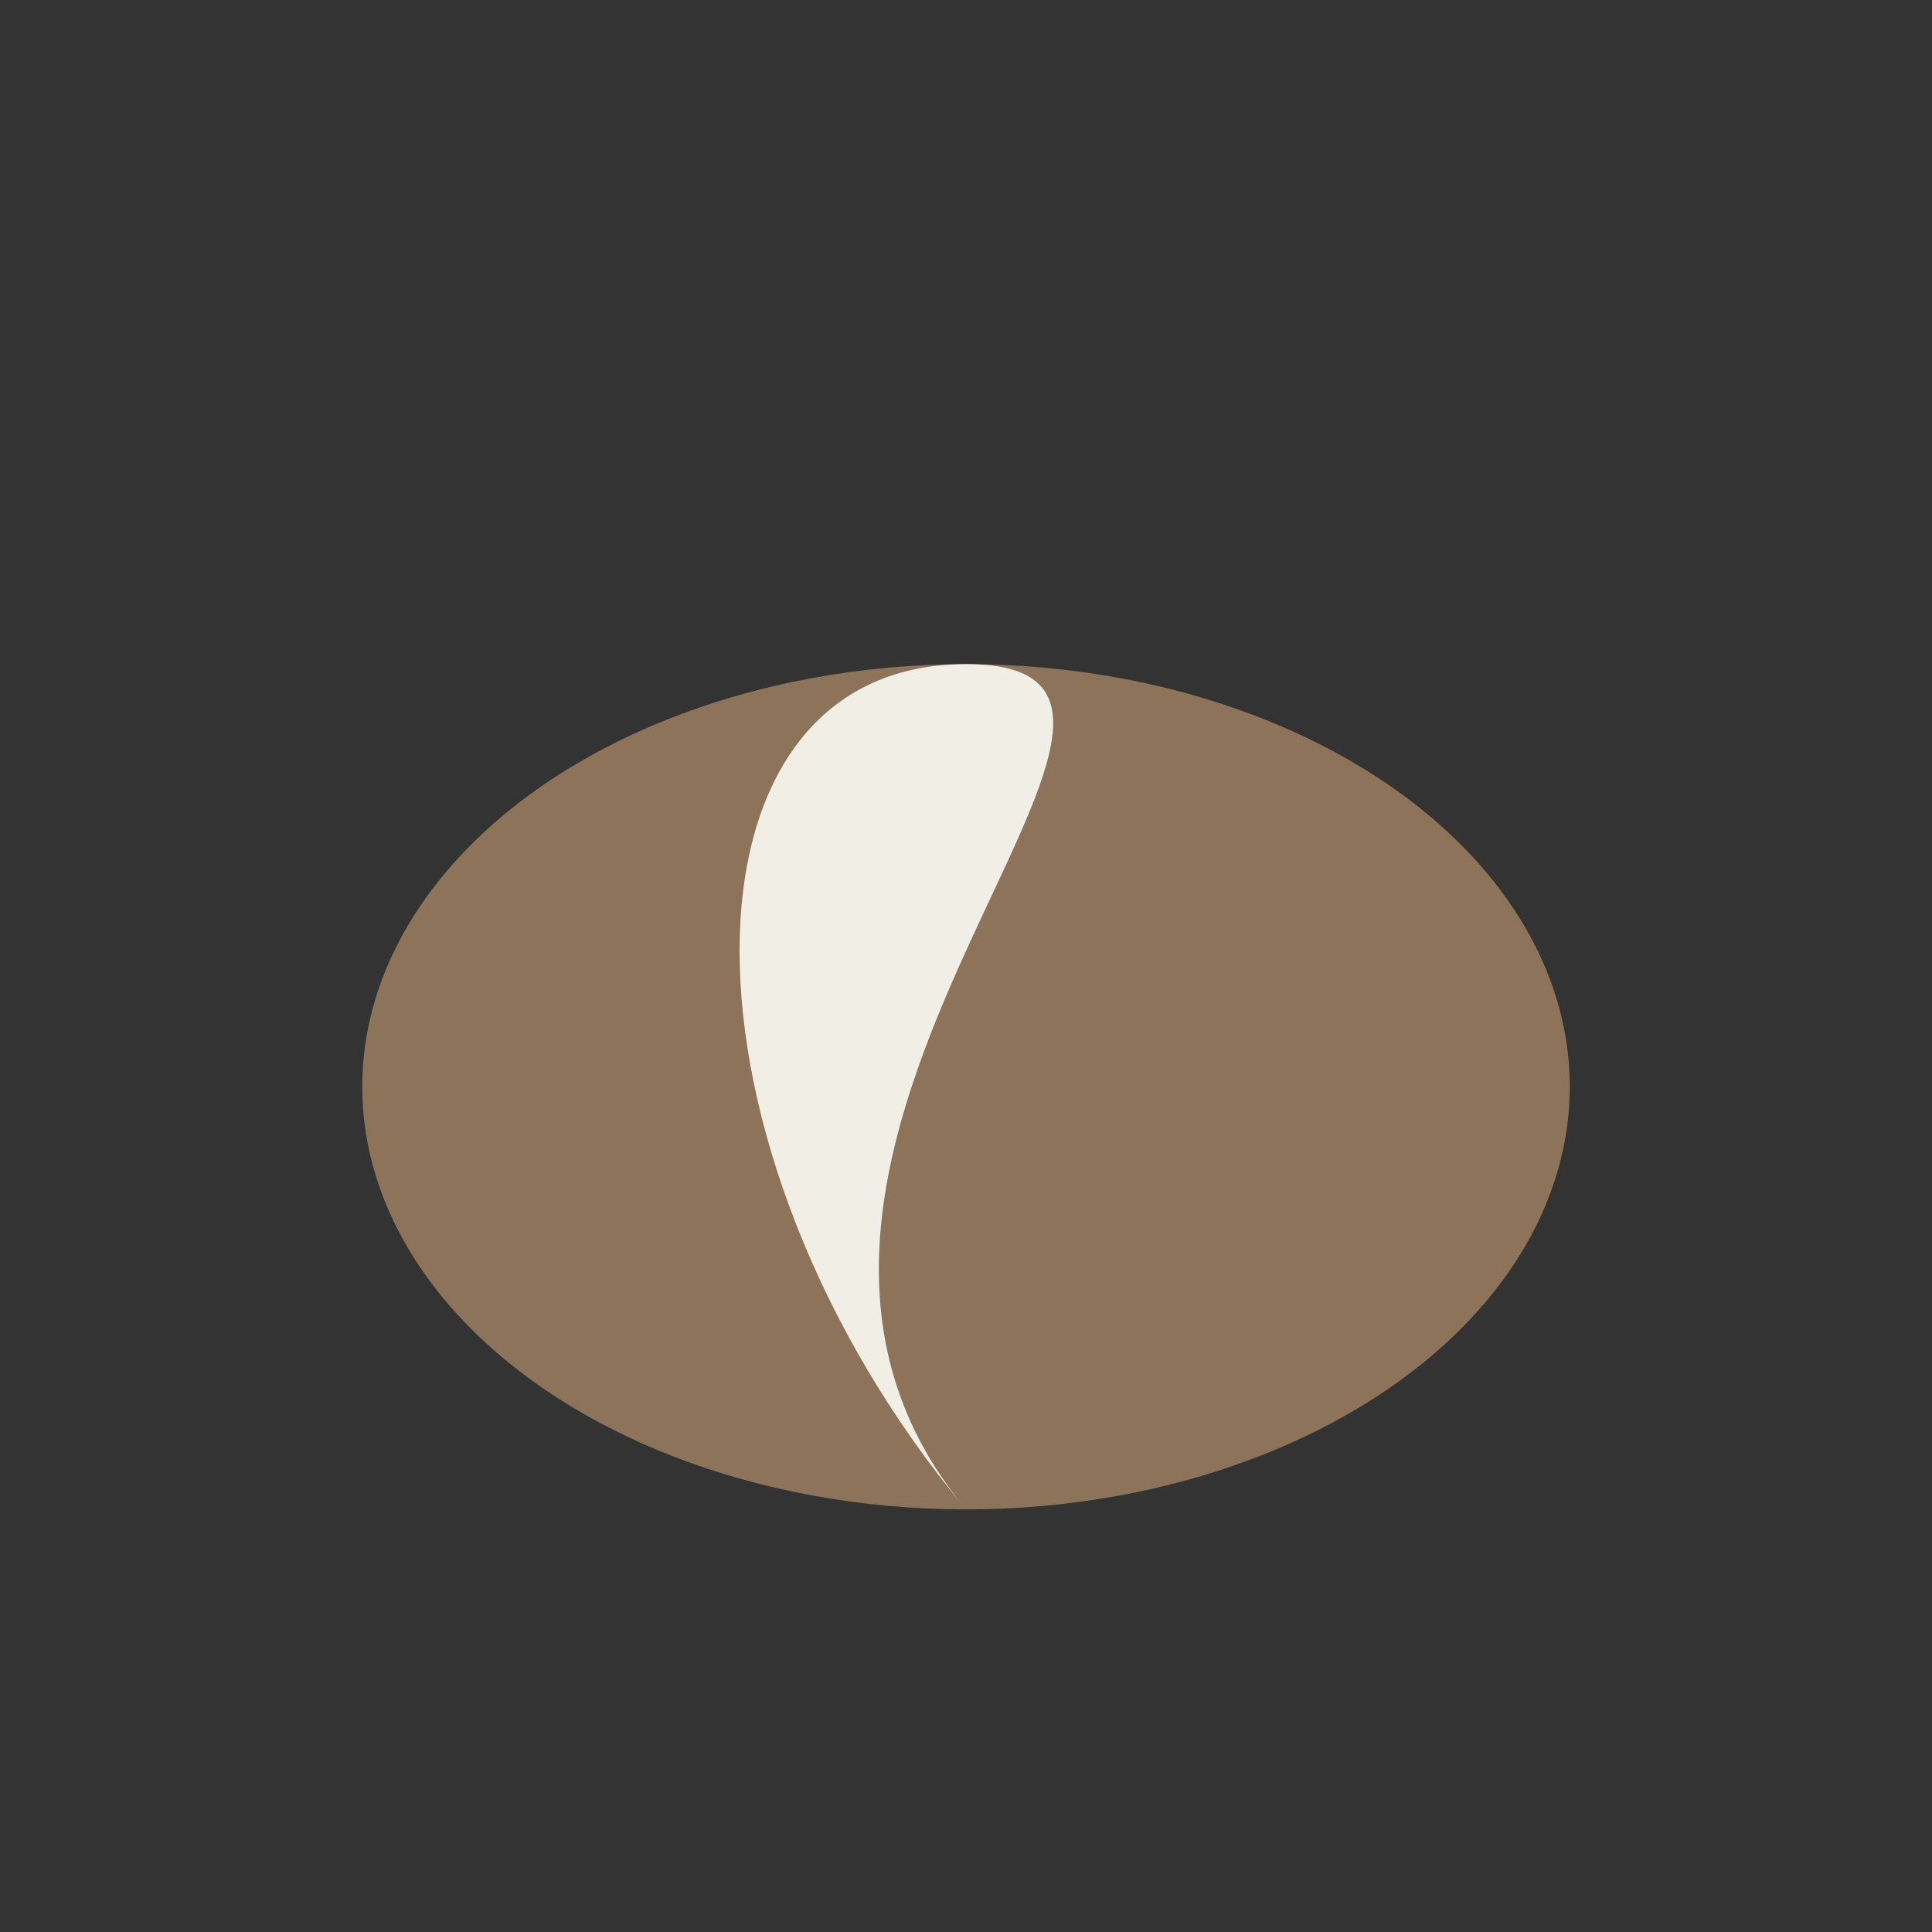
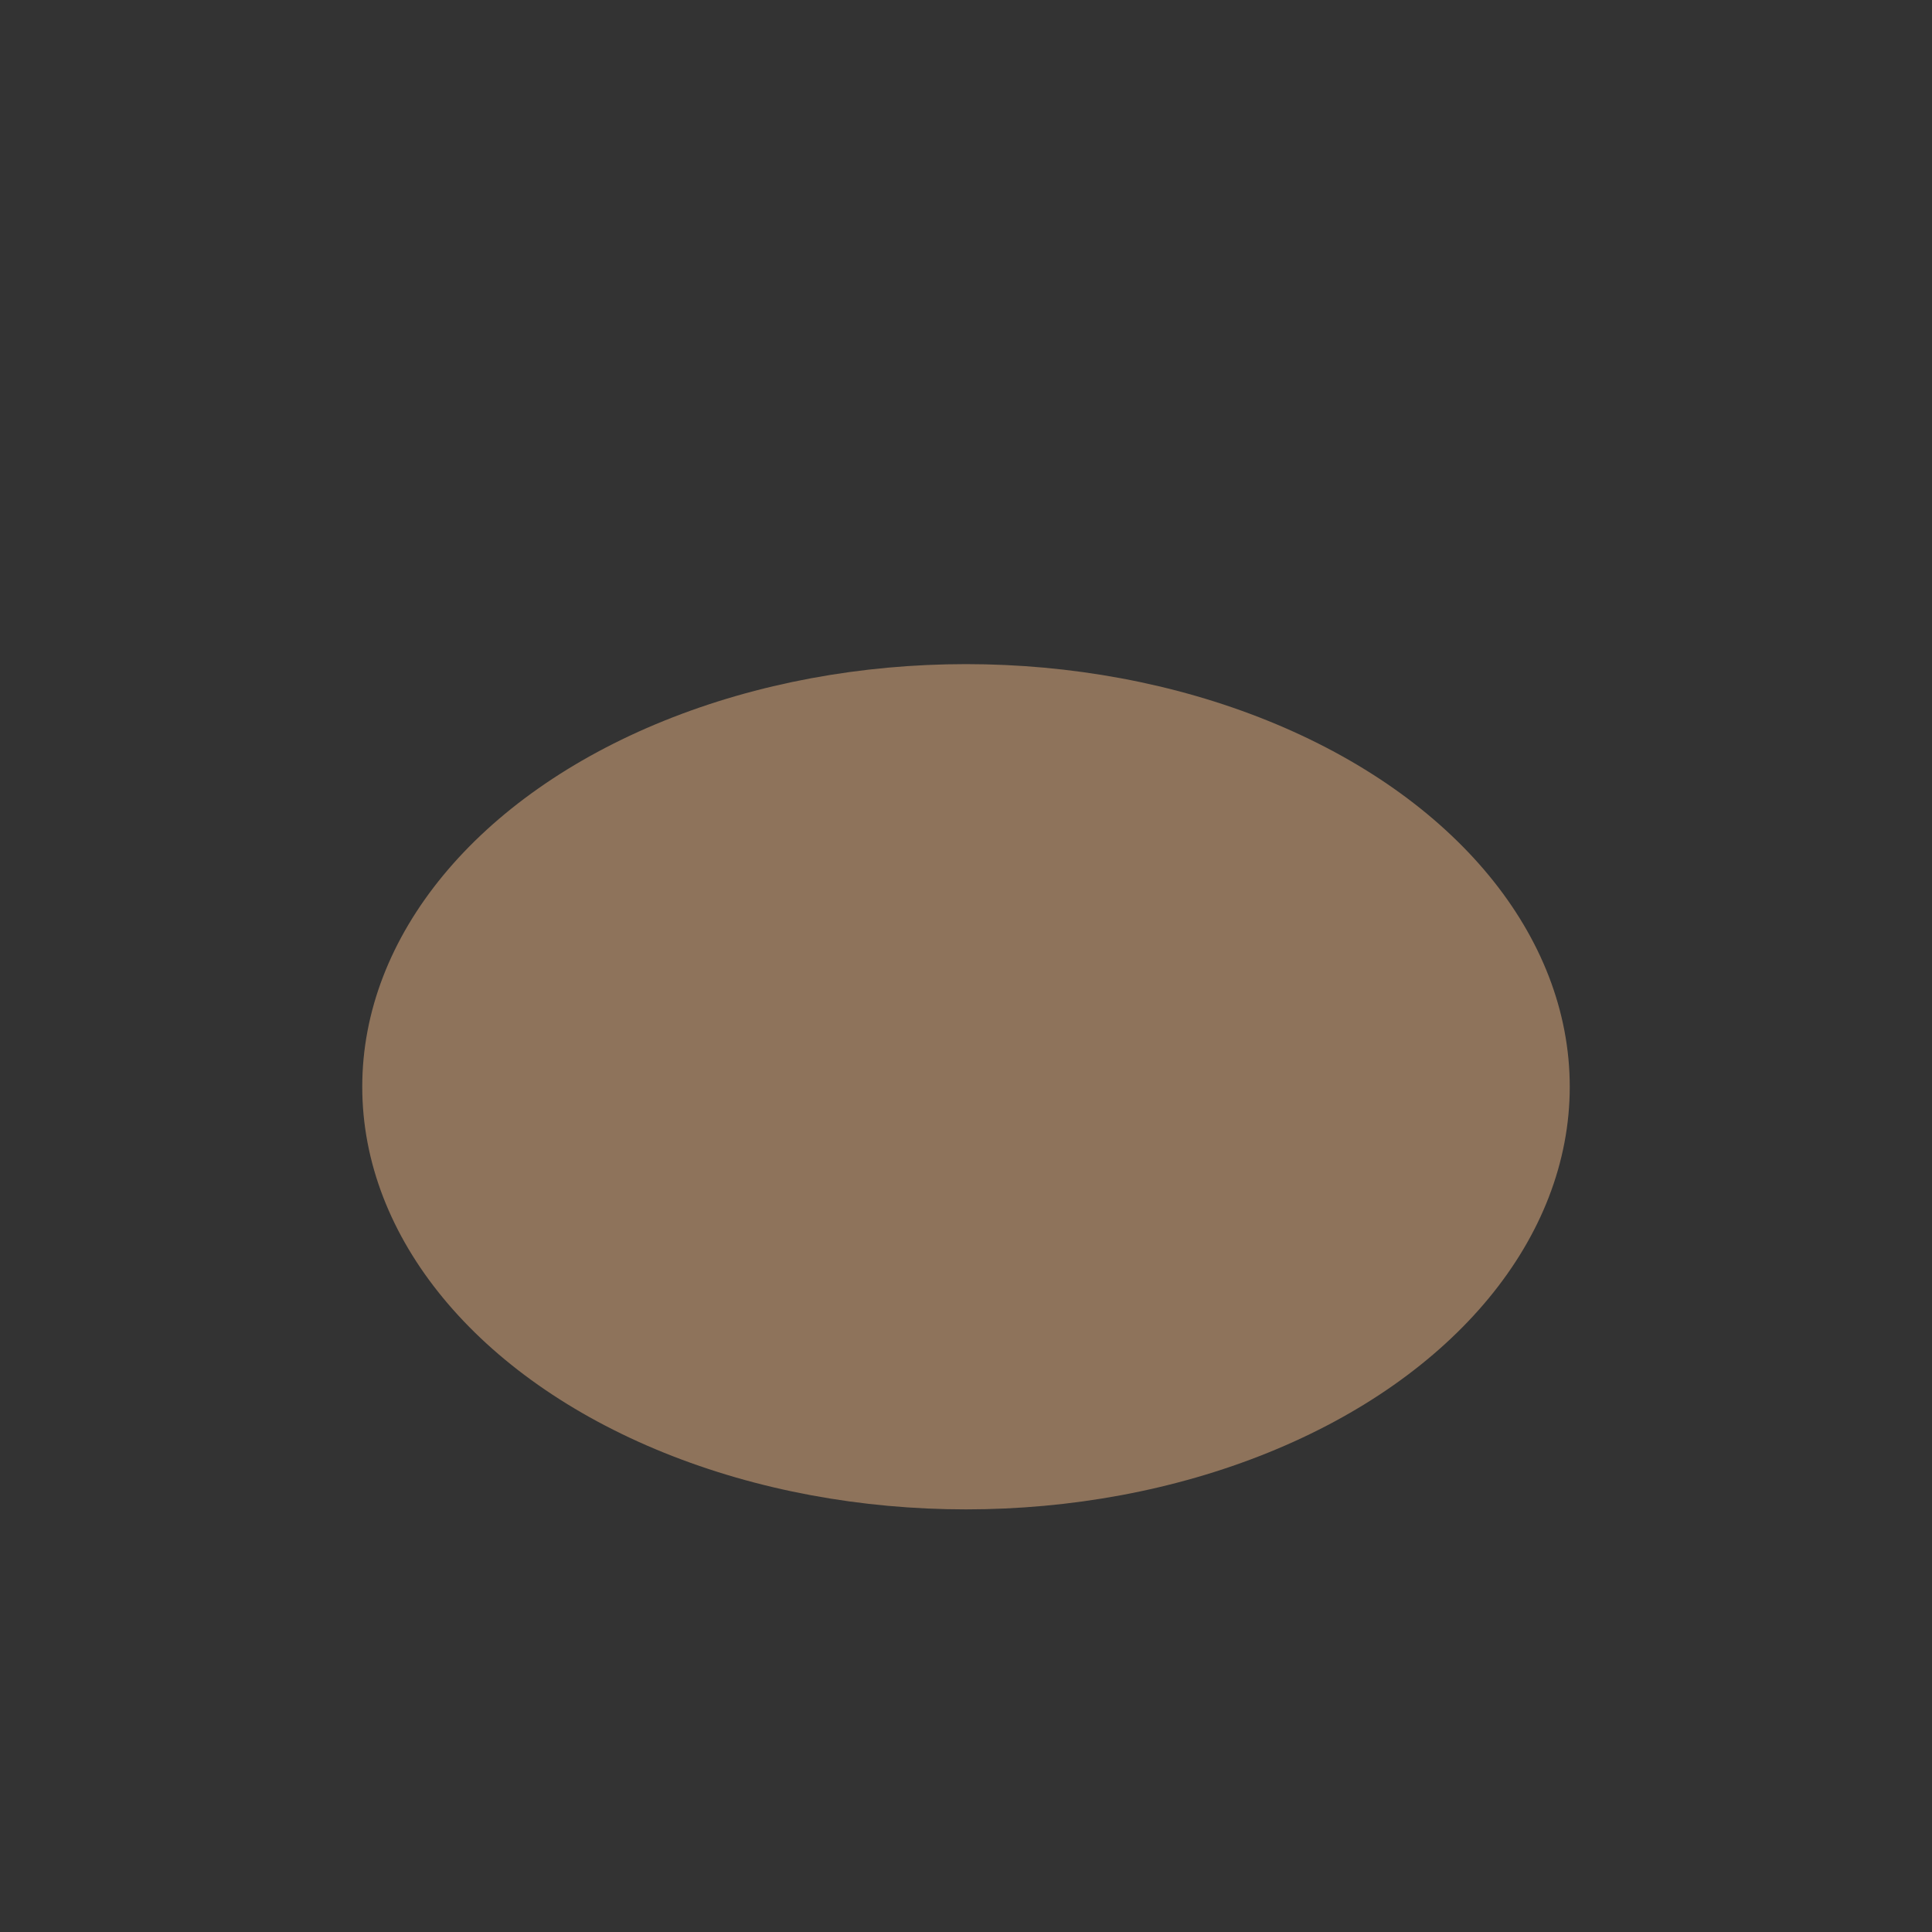
<svg xmlns="http://www.w3.org/2000/svg" width="32" height="32" viewBox="0 0 32 32">
  <rect x="0" y="0" width="32" height="32" fill="#333333" stroke="none" />
  <ellipse cx="16" cy="18" rx="10" ry="7" fill="#8E735B" />
-   <path d="M16 25c-5-6 5-14 0-14s-5 8 0 14z" fill="#F1EFE5" />
</svg>